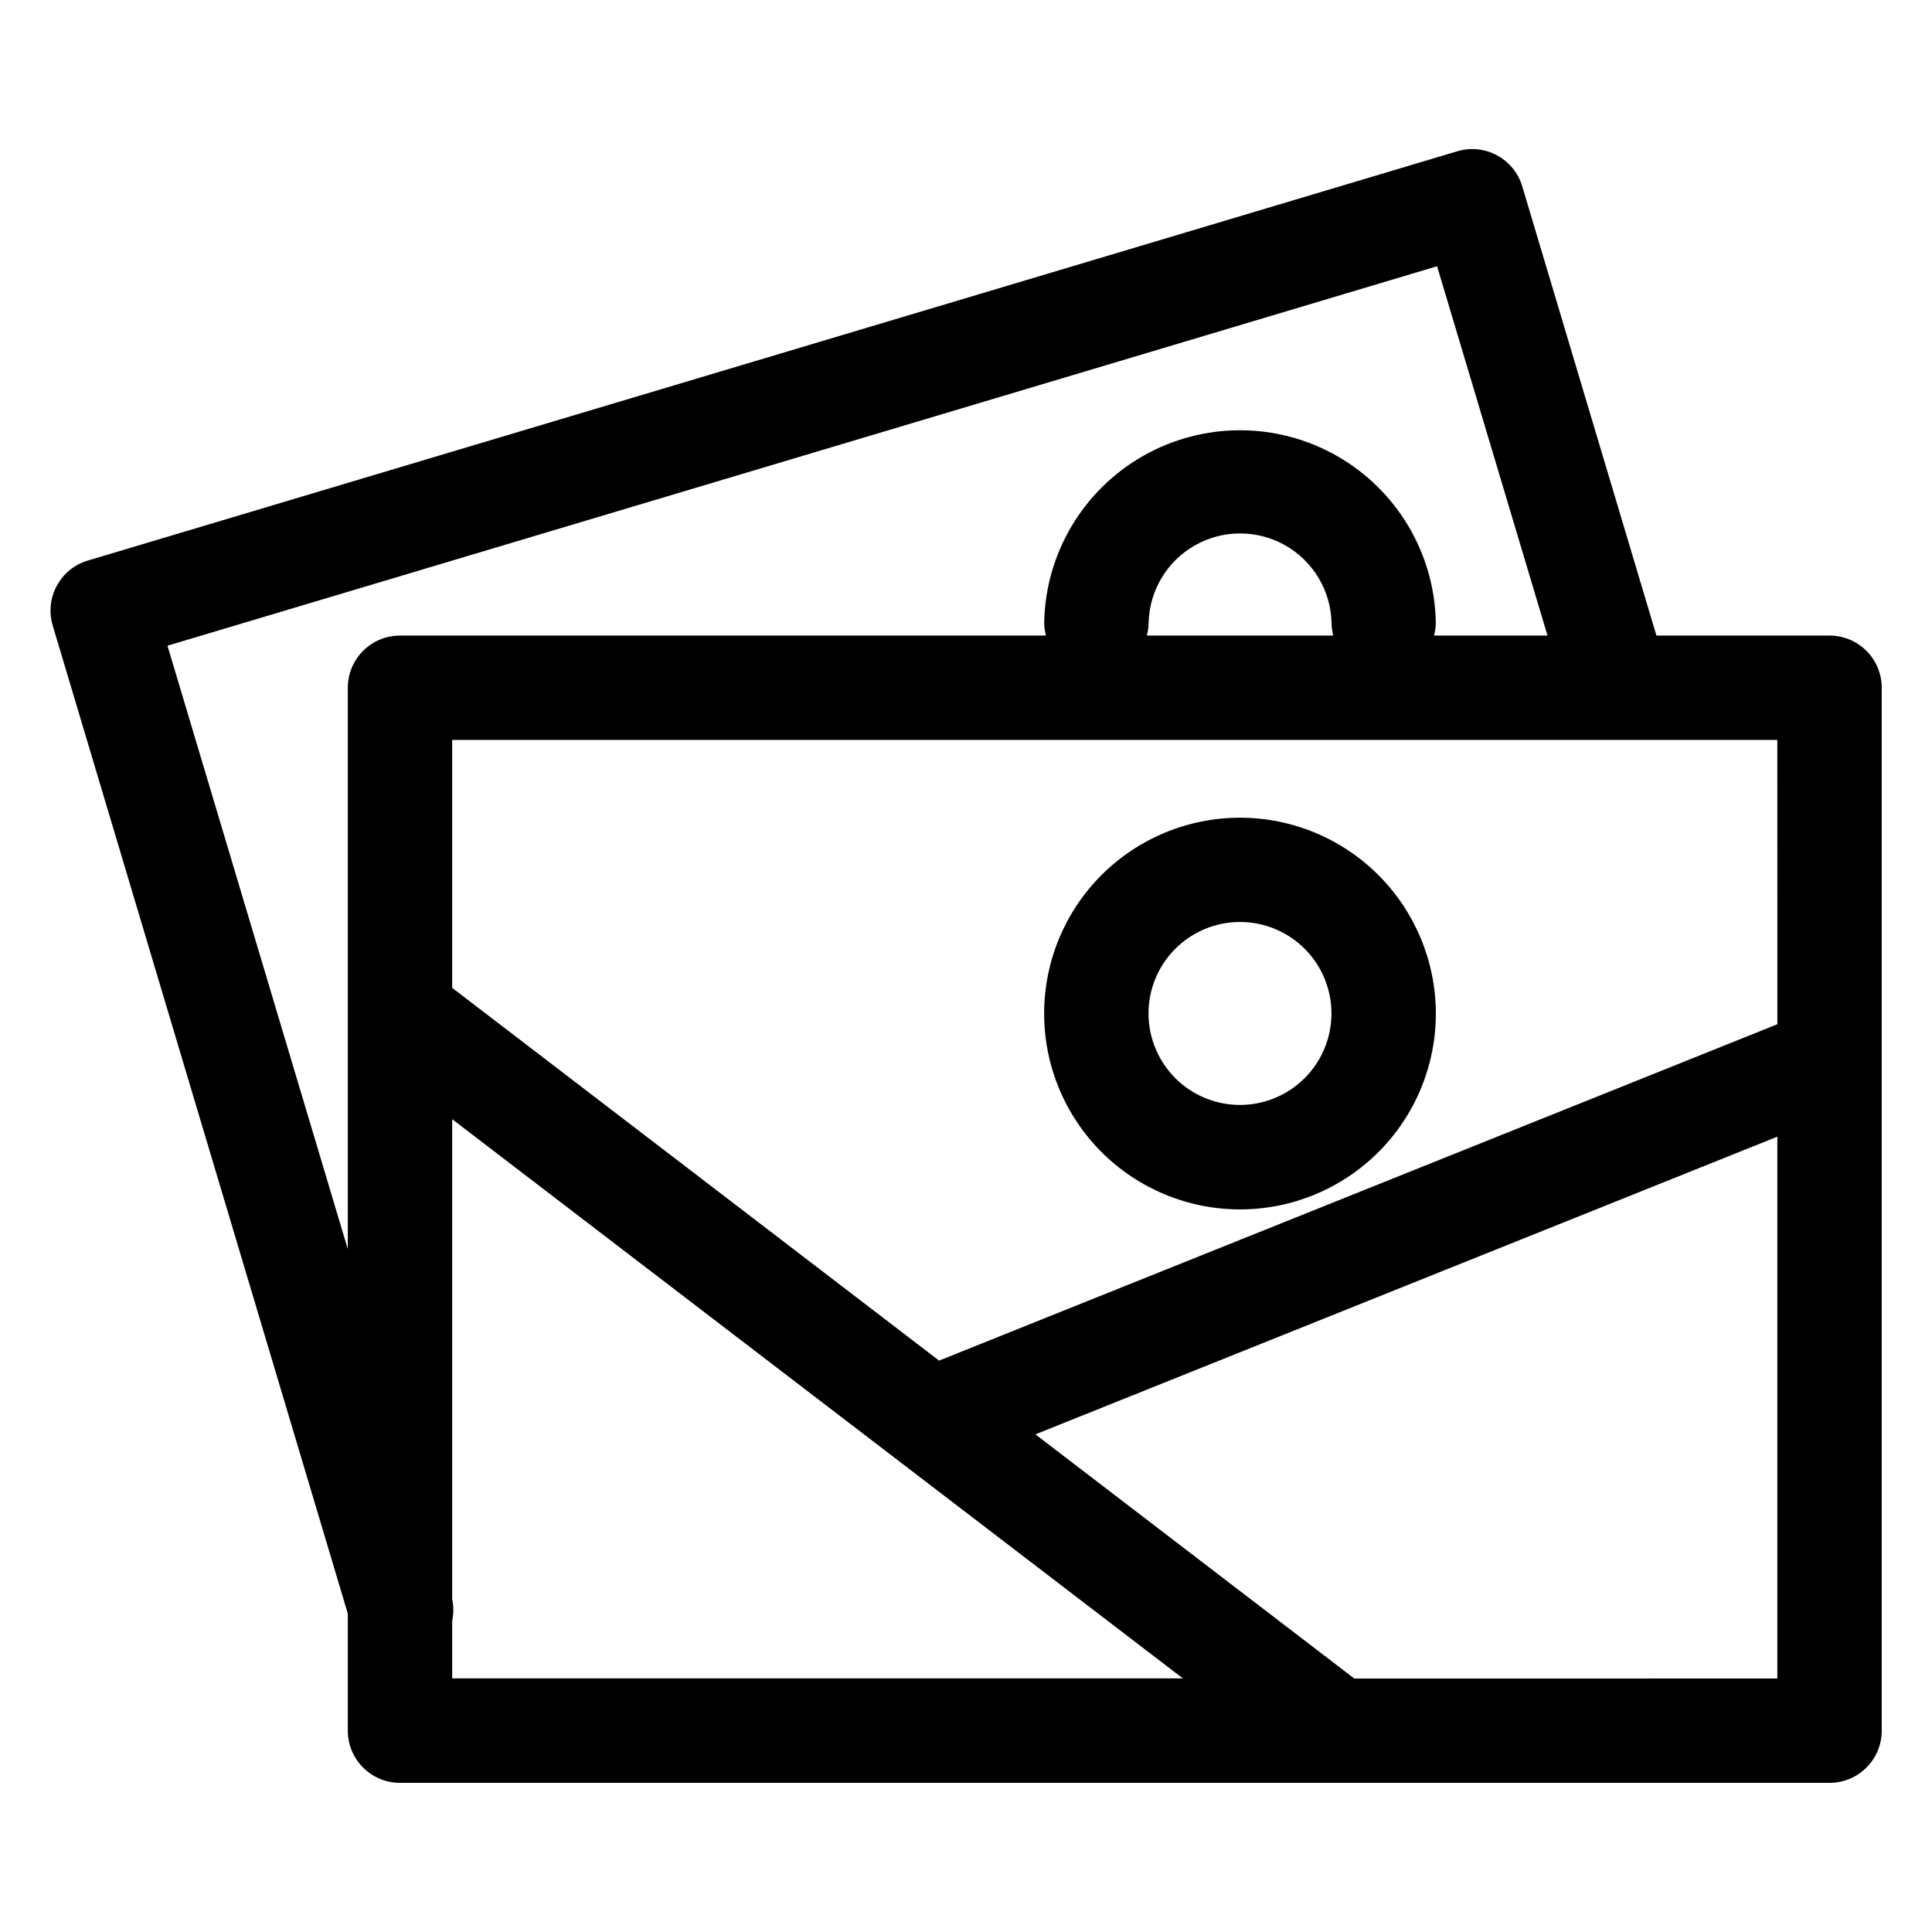
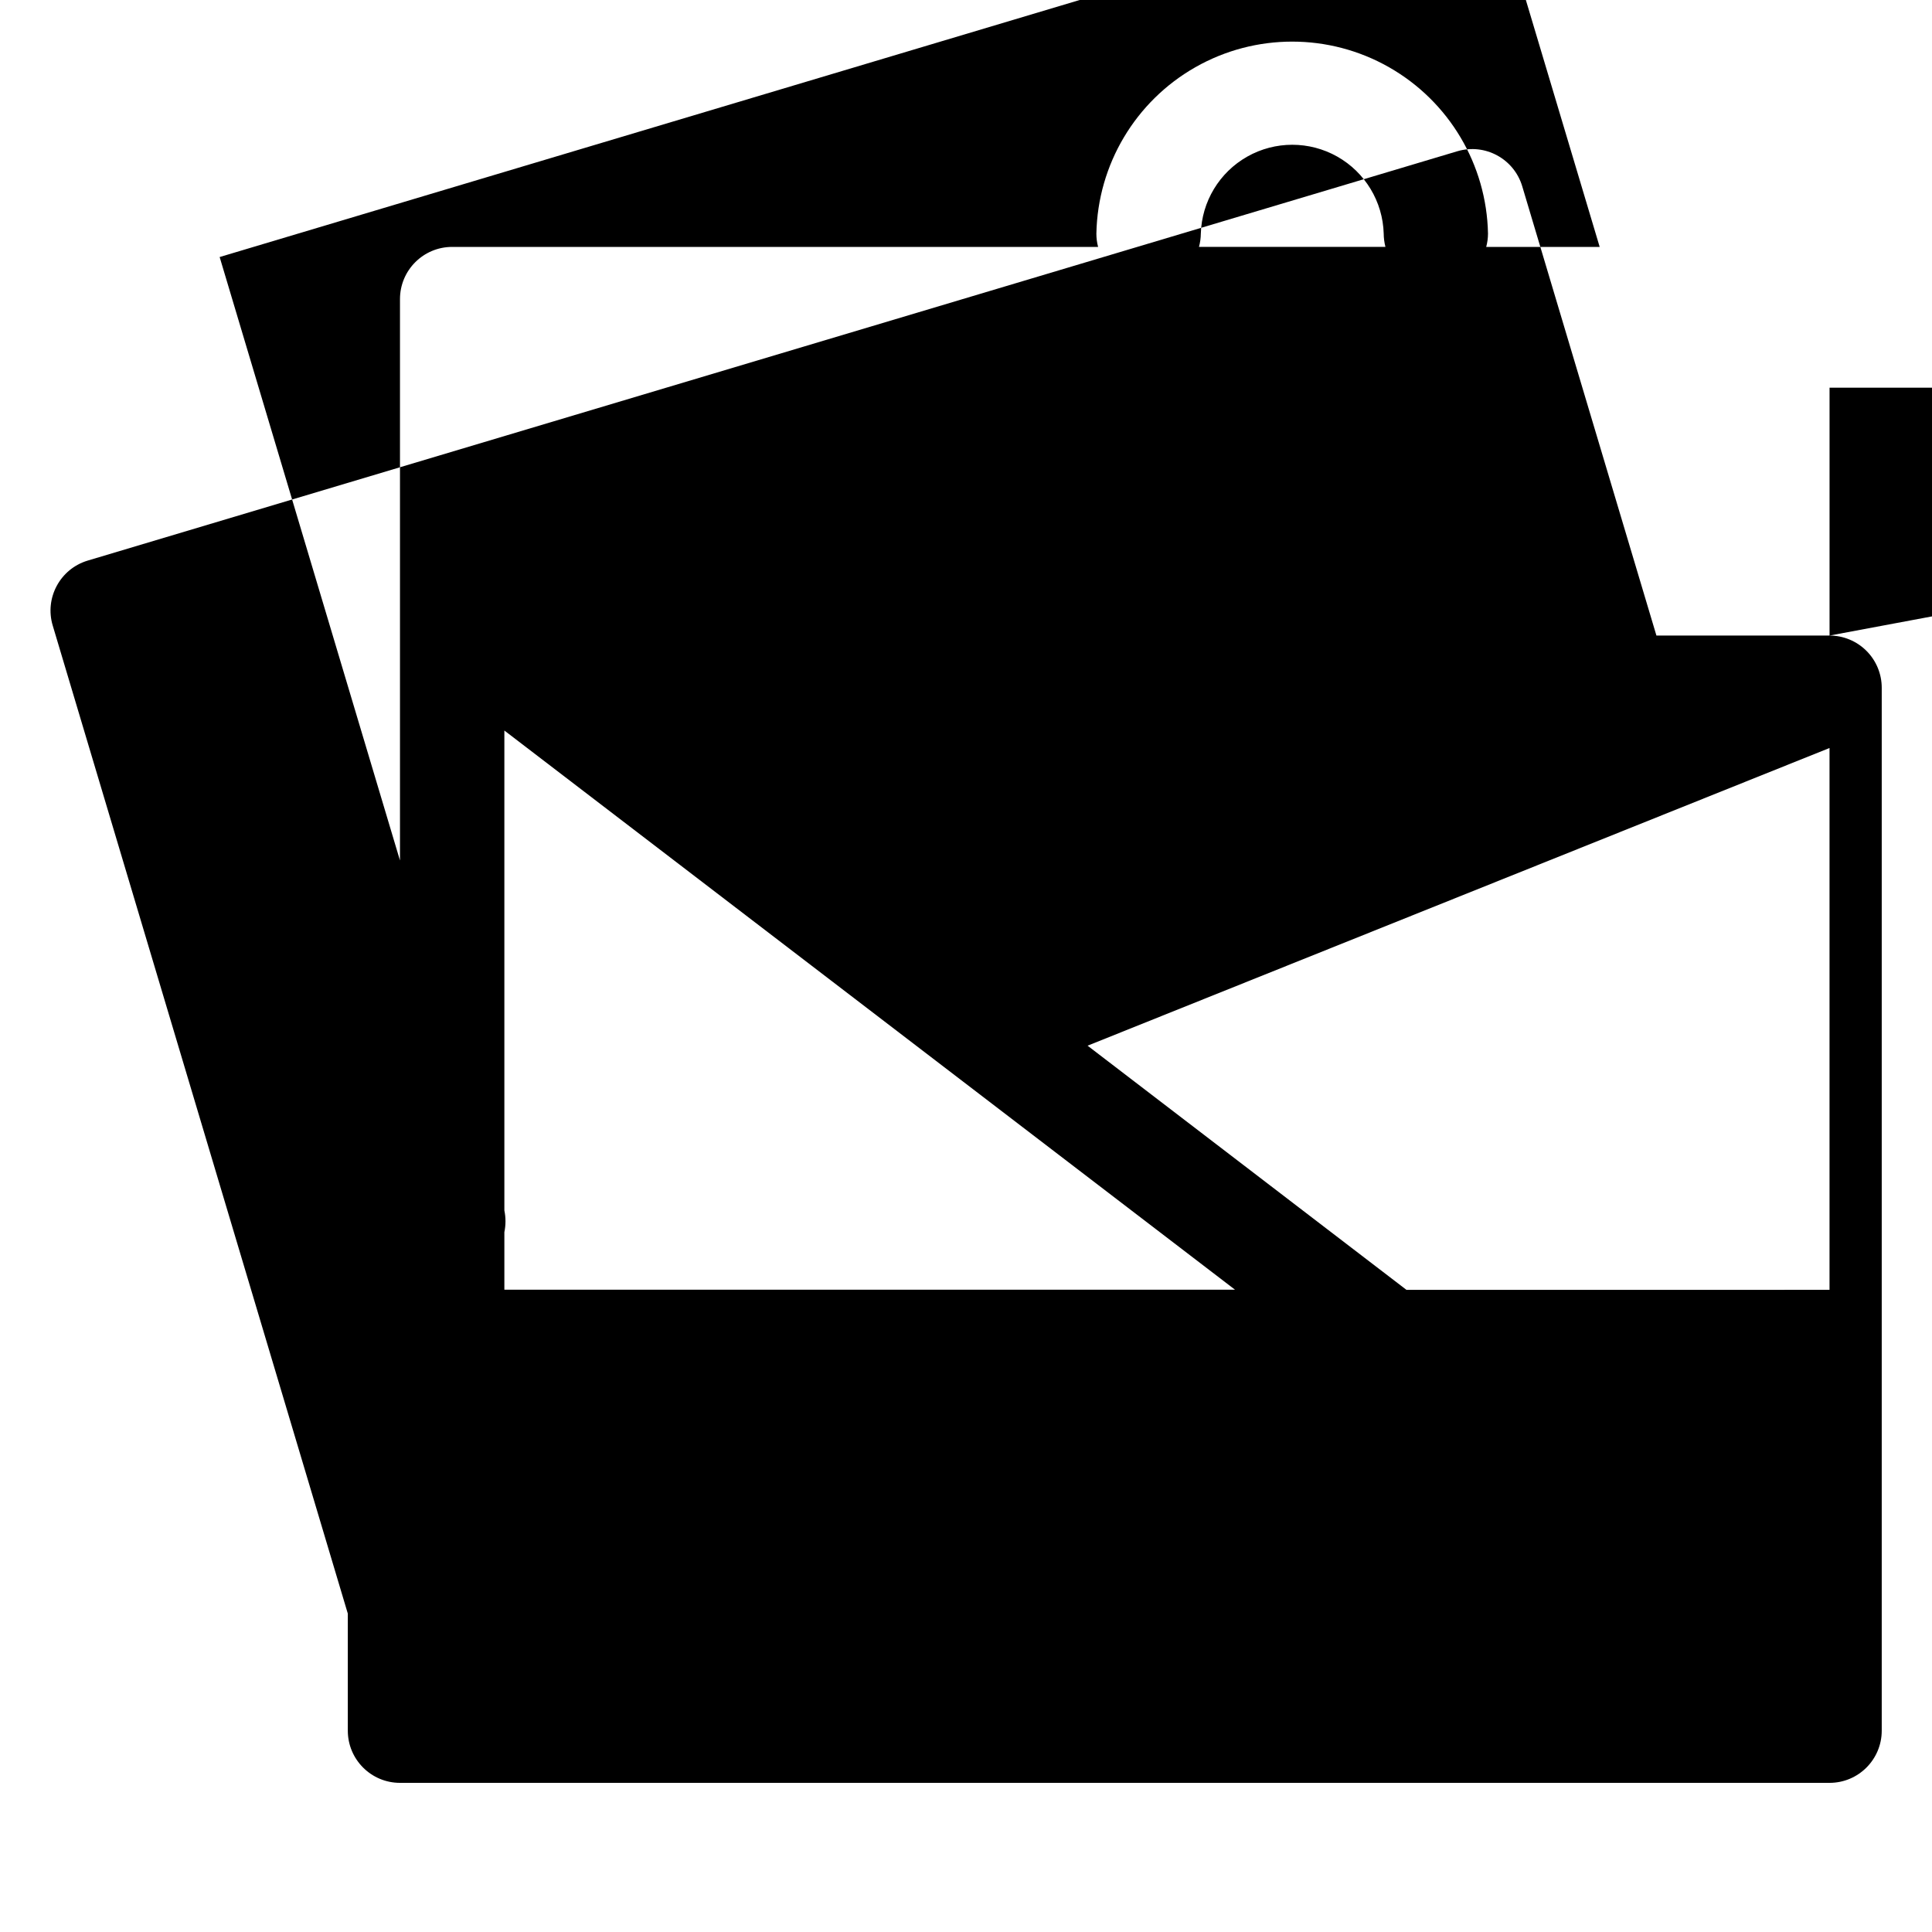
<svg xmlns="http://www.w3.org/2000/svg" fill="#000000" width="800px" height="800px" version="1.1" viewBox="144 144 512 512">
  <g>
-     <path d="m628.85 312.43h-45.879l-35.562-119.06v0.004c-2.188-7.316-9.891-11.473-17.207-9.289l-363 108.49c-7.293 2.215-11.418 9.91-9.227 17.207l78.199 261.84v31.02c0 7.637 6.191 13.832 13.828 13.832h378.85c7.637 0 13.828-6.195 13.828-13.832v-276.38c0-3.668-1.457-7.188-4.051-9.781s-6.109-4.051-9.777-4.051zm-13.828 103-222.15 89.145-129.04-98.785v-65.695h351.18zm-167.11-103c0.316-1.145 0.48-2.328 0.492-3.516 0.242-8.492 4.914-16.238 12.312-20.418 7.398-4.176 16.445-4.176 23.844 0 7.394 4.18 12.066 11.926 12.309 20.418 0.008 1.188 0.164 2.367 0.457 3.516zm-259.53 2.688 336.46-100.56 29.262 97.875h-30.07c0.309-1.145 0.469-2.328 0.473-3.516-0.355-18.297-10.324-35.055-26.234-44.105-15.906-9.047-35.406-9.047-51.316 0-15.906 9.051-25.875 25.809-26.234 44.105 0 1.188 0.152 2.367 0.457 3.516h-171.18c-7.637 0-13.828 6.191-13.828 13.832v148.77zm75.453 258.41c0.395-1.898 0.395-3.856 0-5.75v-127.18l193.62 148.18h-193.62zm239.06 15.293-84.5-64.703 196.62-78.891v143.59z" />
-     <path d="m472.61 360.7c-13.766 0-26.969 5.469-36.703 15.203s-15.199 22.938-15.199 36.703c0.004 13.766 5.473 26.969 15.211 36.703 9.734 9.73 22.938 15.195 36.707 15.195 13.766-0.004 26.965-5.477 36.699-15.215 9.73-9.738 15.195-22.941 15.188-36.711-0.016-13.758-5.488-26.945-15.219-36.676-9.73-9.727-22.926-15.195-36.684-15.203zm0 76.125v-0.004c-6.43 0-12.594-2.551-17.141-7.098-4.547-4.547-7.102-10.715-7.102-17.145 0-6.426 2.555-12.594 7.102-17.141s10.711-7.102 17.141-7.102c6.43 0 12.598 2.555 17.145 7.102 4.543 4.547 7.098 10.715 7.098 17.141-0.004 6.43-2.559 12.594-7.106 17.137-4.547 4.547-10.707 7.102-17.137 7.106z" />
+     <path d="m628.85 312.43h-45.879l-35.562-119.06v0.004c-2.188-7.316-9.891-11.473-17.207-9.289l-363 108.49c-7.293 2.215-11.418 9.91-9.227 17.207l78.199 261.84v31.02c0 7.637 6.191 13.832 13.828 13.832h378.85c7.637 0 13.828-6.195 13.828-13.832v-276.38c0-3.668-1.457-7.188-4.051-9.781s-6.109-4.051-9.777-4.051zv-65.695h351.18zm-167.11-103c0.316-1.145 0.48-2.328 0.492-3.516 0.242-8.492 4.914-16.238 12.312-20.418 7.398-4.176 16.445-4.176 23.844 0 7.394 4.18 12.066 11.926 12.309 20.418 0.008 1.188 0.164 2.367 0.457 3.516zm-259.53 2.688 336.46-100.56 29.262 97.875h-30.07c0.309-1.145 0.469-2.328 0.473-3.516-0.355-18.297-10.324-35.055-26.234-44.105-15.906-9.047-35.406-9.047-51.316 0-15.906 9.051-25.875 25.809-26.234 44.105 0 1.188 0.152 2.367 0.457 3.516h-171.18c-7.637 0-13.828 6.191-13.828 13.832v148.77zm75.453 258.41c0.395-1.898 0.395-3.856 0-5.75v-127.18l193.62 148.18h-193.62zm239.06 15.293-84.5-64.703 196.62-78.891v143.59z" />
  </g>
</svg>